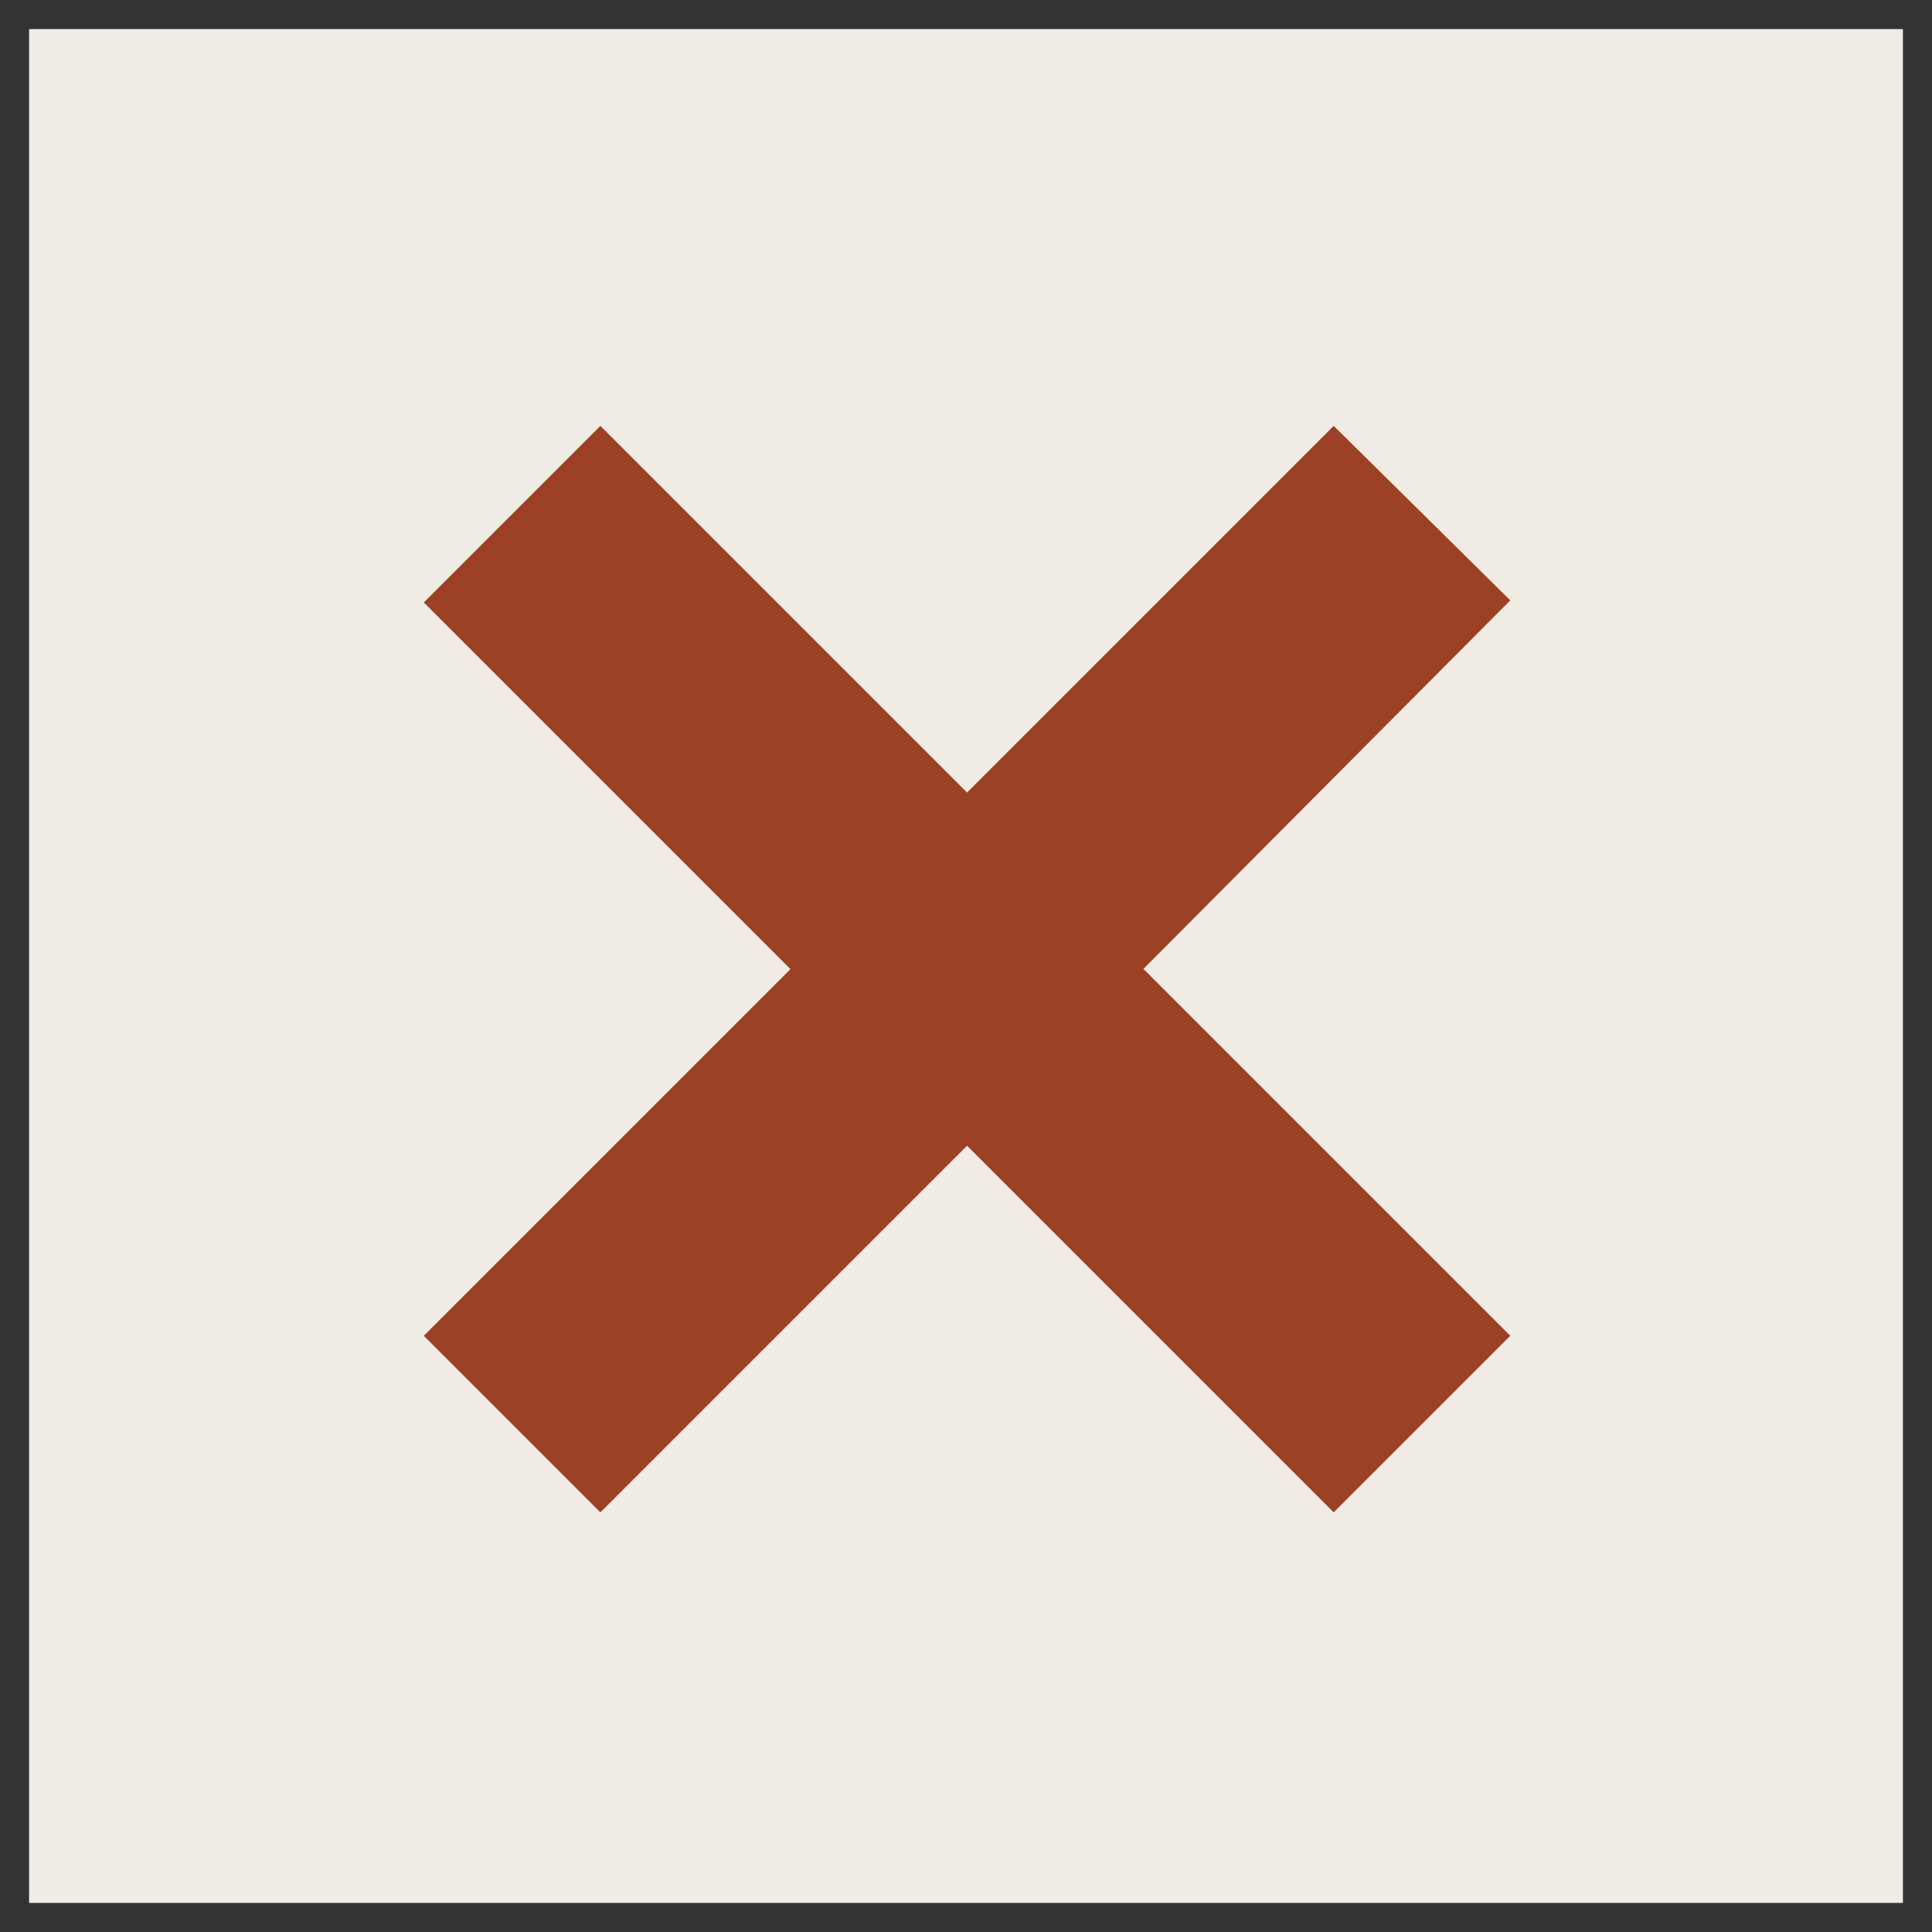
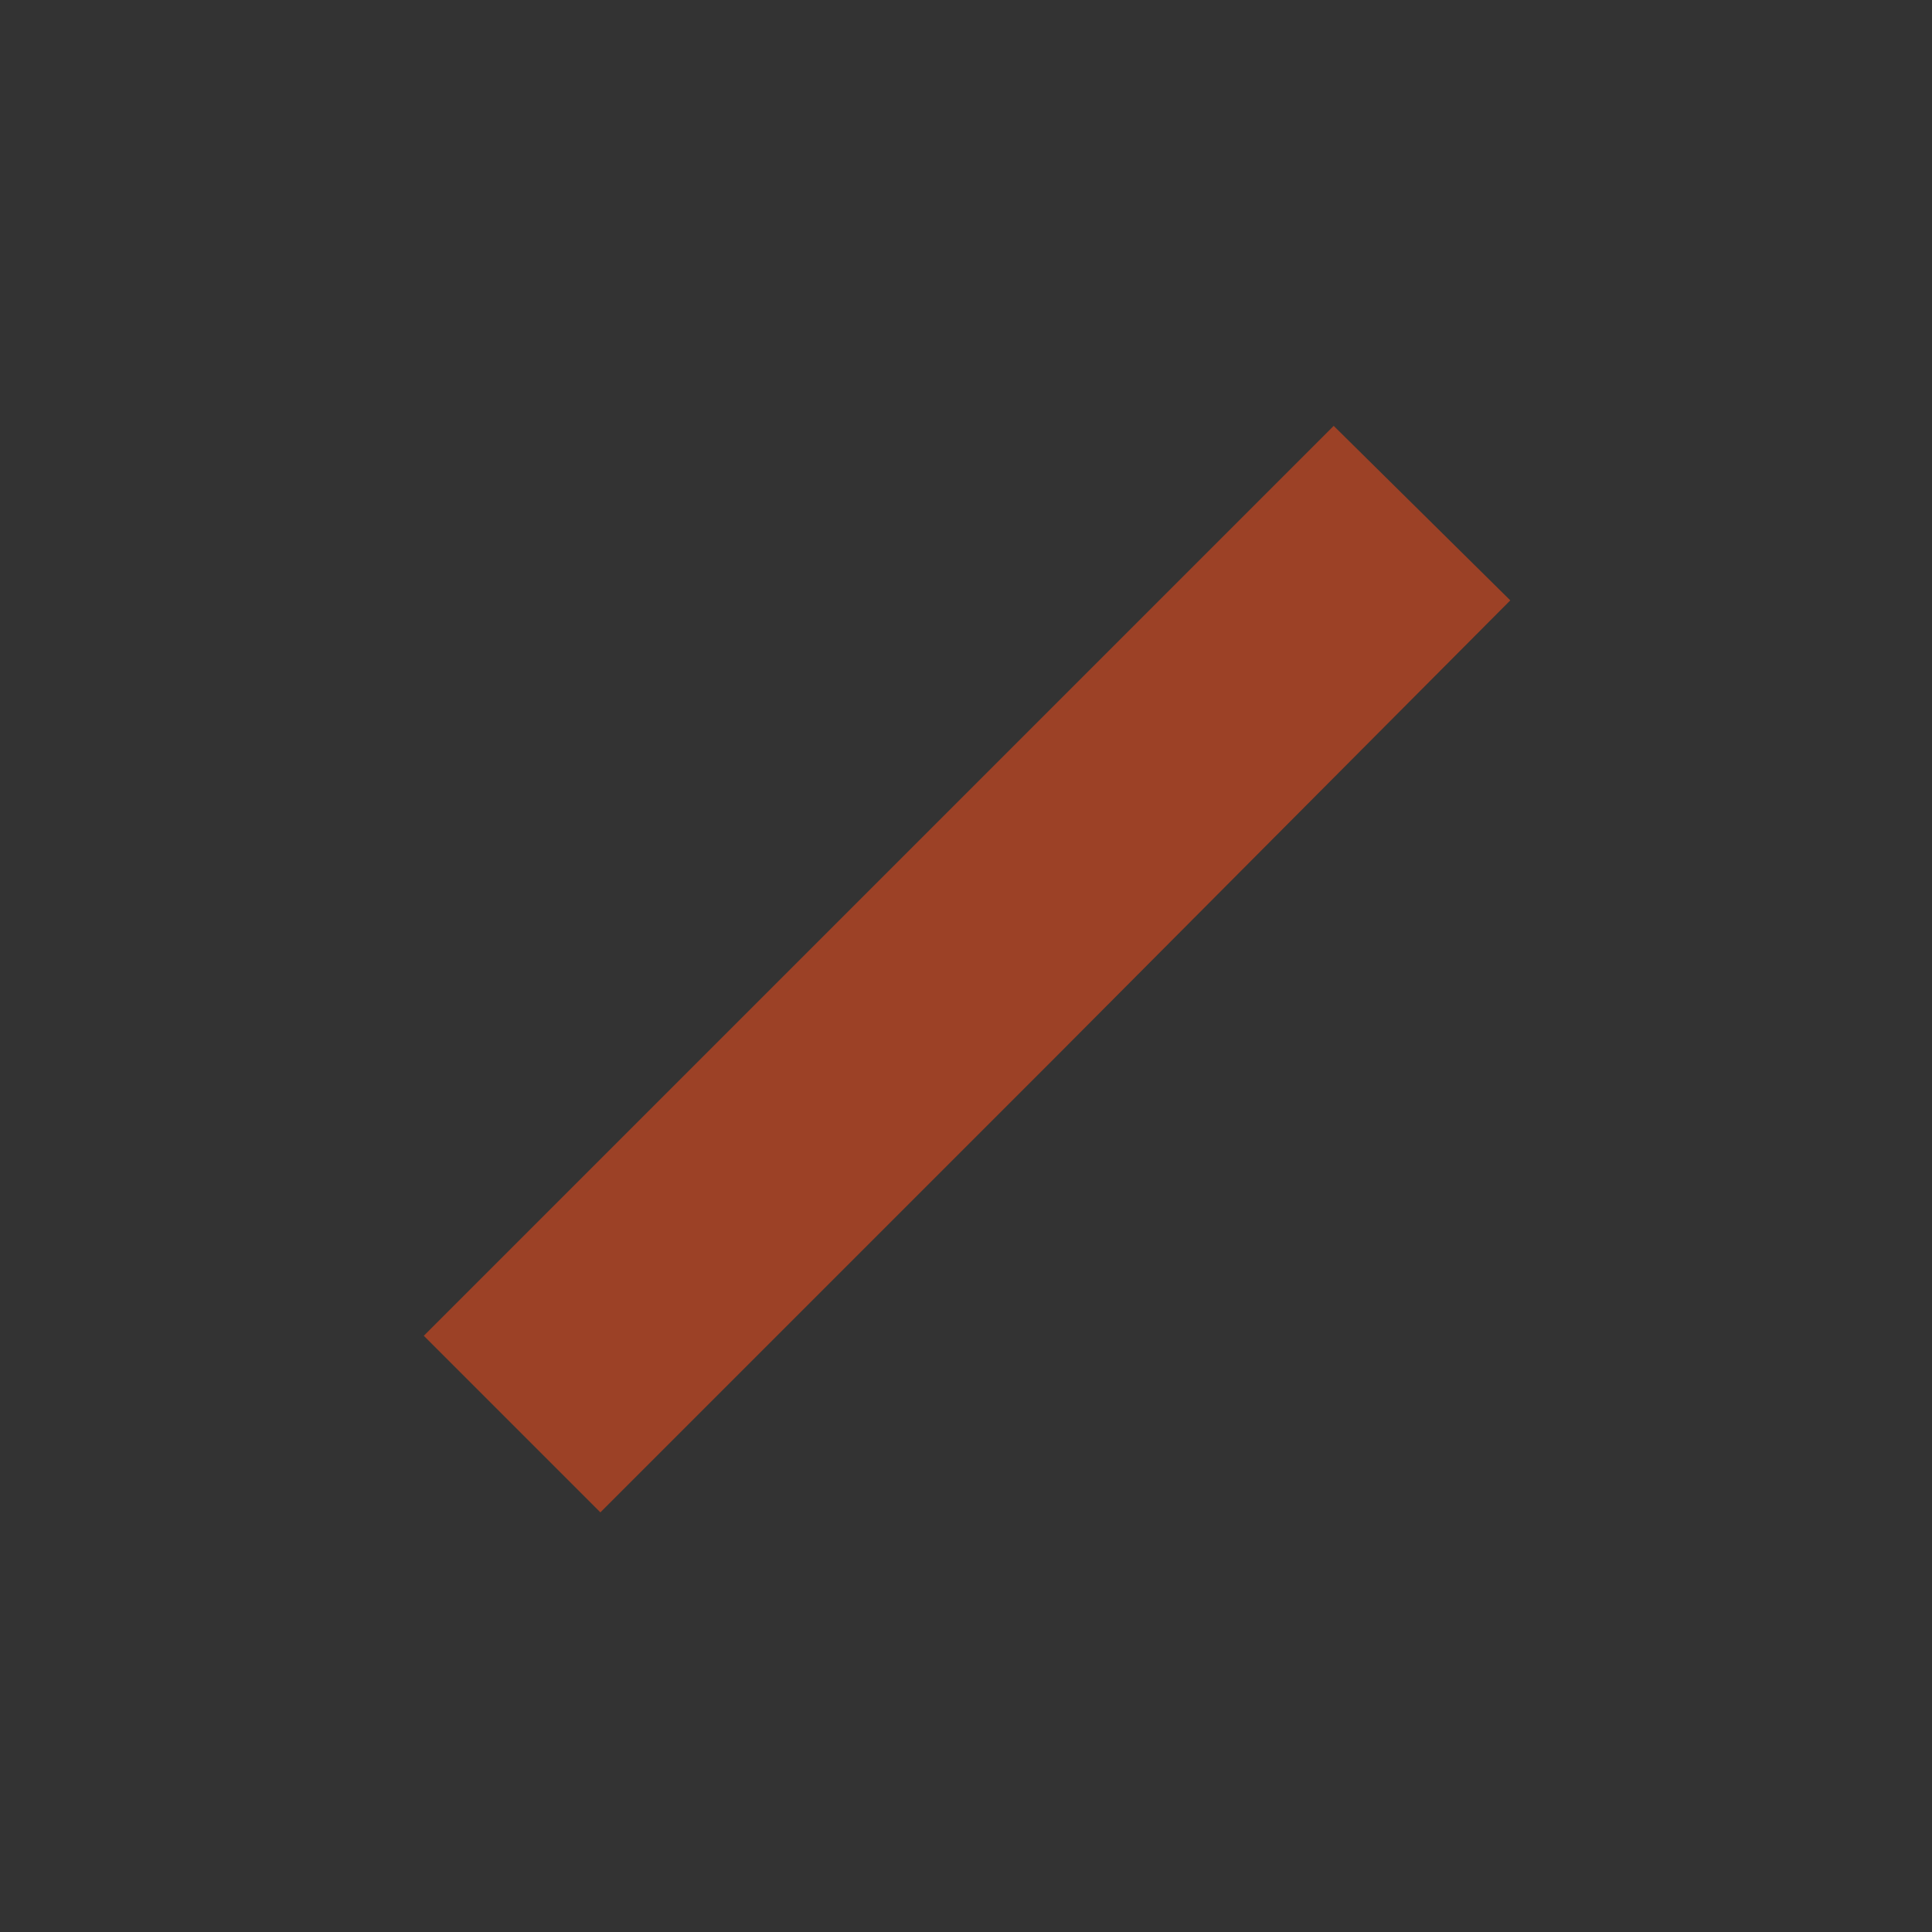
<svg xmlns="http://www.w3.org/2000/svg" version="1.2" baseProfile="tiny" width="32" height="32" viewBox="10034 14384 930 930" preserveAspectRatio="xMidYMid" fill-rule="evenodd" stroke-width="28.222" stroke-linejoin="round" xml:space="preserve">
  <rect x="10034" y="14384" width="930" height="930" fill="#333333" stroke="none" />
  <g visibility="visible" id="Slide_1">
    <g id="Drawing_1">
-       <path fill="#f0ece4" stroke="none" d="M 10499,15300 L 10048,15300 10048,14398 10950,14398 10950,15300 10499,15300 Z" />
+       </g>
+     <g>
+       <path fill="#9C4126" stroke="none" d="M 10542,14893 L 10323,15112 10238,15027 10676,14589 10761,14673 10542,14893 Z" />
    </g>
    <g>
-       <path fill="#9C4126" stroke="none" d="M 10542,14893 L 10323,15112 10238,15027 10676,14589 10761,14673 10542,14893 Z" />
-       <rect fill="none" stroke="none" x="10238" y="14588" width="525" height="525" />
-     </g>
-     <g>
-       <path fill="#9C4126" stroke="none" d="M 10457,14893 L 10238,14674 10323,14589 10761,15027 10676,15112 10457,14893 Z" />
-       <rect fill="none" stroke="none" x="10238" y="14589" width="524" height="524" />
-     </g>
+       </g>
  </g>
</svg>